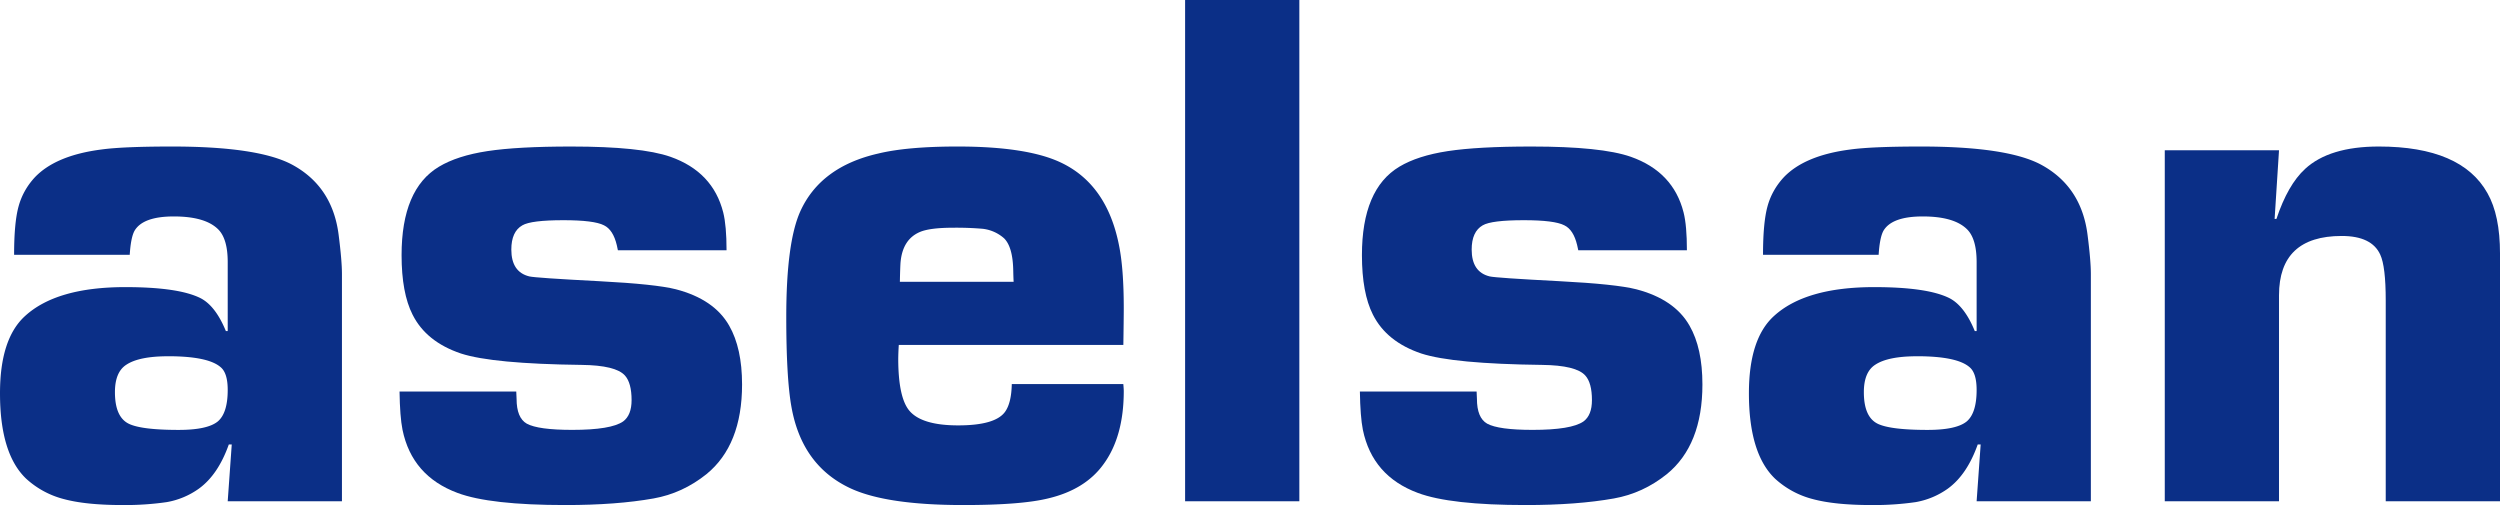
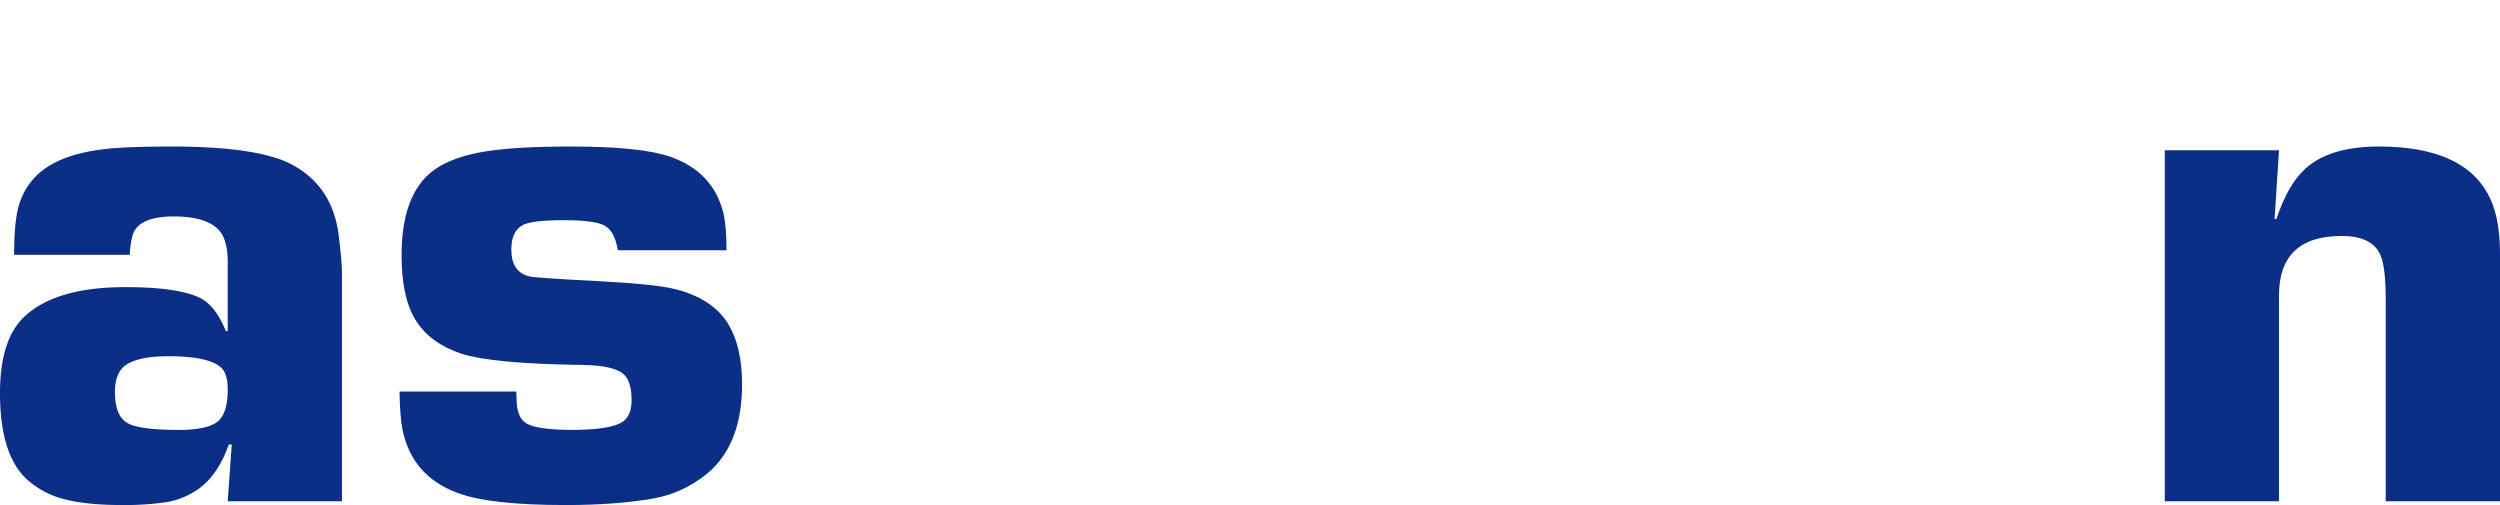
<svg xmlns="http://www.w3.org/2000/svg" viewBox=".774 .11 78.453 15.854">
  <title>Aselsan Logo - SVG vector logo - www.oklogos.com</title>
  <g fill="#0b2f87">
    <path d="m6.047 11.29c-.601 0-1.037.087-1.306.264-.24.153-.36.44-.36.862 0 .53.15.862.452 1 .27.123.786.185 1.549.185.602 0 1.01-.089 1.226-.265.208-.176.312-.506.312-.989 0-.353-.073-.59-.22-.713-.262-.23-.813-.345-1.653-.345m-1.202-3.184h-3.628c0-.67.046-1.175.139-1.514.092-.339.26-.643.507-.912.437-.462 1.136-.755 2.096-.878.453-.062 1.19-.093 2.213-.093 1.78 0 3.029.185 3.743.555.86.454 1.356 1.193 1.486 2.216.07.547.104.955.104 1.225v7.137h-3.585l.127-1.784h-.092c-.223.63-.534 1.091-.934 1.383a2.457 2.457 0 0 1 -1.015.427 9.096 9.096 0 0 1 -1.382.092c-.777 0-1.395-.064-1.856-.19a2.763 2.763 0 0 1 -1.176-.64c-.546-.523-.818-1.416-.818-2.677 0-1.138.26-1.945.783-2.422.66-.607 1.71-.91 3.147-.91 1.114 0 1.902.115 2.364.347.314.162.579.507.794 1.032h.058v-2.164c0-.478-.096-.817-.288-1.017-.27-.278-.737-.416-1.405-.416-.645 0-1.056.15-1.232.451-.077.14-.127.39-.15.752" fill-rule="evenodd" />
    <path d="m23.574 7.963h-3.41l-.034-.16c-.077-.323-.211-.53-.403-.623-.208-.107-.631-.16-1.27-.16-.676 0-1.107.053-1.291.161-.231.131-.346.385-.346.761 0 .47.188.75.565.842.13.031.86.081 2.19.15 1.184.062 1.987.146 2.41.254.799.208 1.357.588 1.672 1.142.269.47.404 1.084.404 1.845 0 1.27-.373 2.207-1.118 2.815-.5.4-1.052.654-1.66.762-.774.138-1.696.207-2.764.207-1.582 0-2.711-.127-3.386-.38-.953-.354-1.53-1.015-1.728-1.983-.055-.277-.085-.676-.093-1.199h3.663c.006.1.01.176.01.23 0 .397.107.656.32.778.239.13.714.195 1.427.195.812 0 1.344-.088 1.597-.265.176-.13.265-.353.265-.668 0-.36-.07-.618-.208-.772-.191-.215-.645-.326-1.358-.334-1.865-.023-3.127-.142-3.787-.357-.73-.245-1.236-.653-1.52-1.22-.23-.454-.345-1.076-.345-1.867 0-1.382.39-2.307 1.174-2.776.384-.23.89-.393 1.519-.489.63-.096 1.504-.144 2.625-.144 1.465 0 2.505.107 3.119.322.89.314 1.442.897 1.657 1.748.069.276.104.671.104 1.185" />
-     <path d="m32.583 8.954a9.887 9.887 0 0 1 -.012-.344c-.008-.498-.103-.838-.288-1.022a1.221 1.221 0 0 0 -.667-.298 9.767 9.767 0 0 0 -.922-.034c-.5 0-.852.046-1.06.137-.353.153-.552.463-.598.93-.008.076-.016.287-.023.631zm-.058 3.208h3.5c.009.1.014.173.014.22 0 .953-.213 1.72-.636 2.296-.382.531-.963.89-1.738 1.073-.57.14-1.456.208-2.663.208-1.613 0-2.796-.176-3.55-.53-1.013-.476-1.627-1.33-1.843-2.559-.107-.6-.161-1.537-.161-2.813 0-1.552.146-2.655.438-3.309.422-.937 1.239-1.544 2.45-1.82.607-.147 1.436-.22 2.488-.22 1.427 0 2.494.162 3.2.484.99.452 1.61 1.323 1.865 2.613.099.483.15 1.143.15 1.98 0 .245-.005.628-.013 1.15h-7.047a8.441 8.441 0 0 0 -.017.428c0 .811.116 1.355.347 1.633.26.31.772.463 1.533.463.769 0 1.257-.139 1.465-.417.138-.186.21-.479.218-.88" fill-rule="evenodd" />
-     <path d="m41.549 15.841h-3.585v-15.731h3.585zm12.162-7.878h-3.409l-.035-.16c-.077-.323-.21-.53-.403-.623-.208-.107-.63-.16-1.269-.16-.677 0-1.108.053-1.292.161-.23.131-.346.385-.346.761 0 .47.188.75.565.842.13.031.861.081 2.191.15 1.184.062 1.987.146 2.41.254.798.208 1.356.588 1.671 1.142.27.47.404 1.084.404 1.845 0 1.27-.373 2.207-1.118 2.815-.499.4-1.052.654-1.659.762-.775.138-1.697.207-2.765.207-1.582 0-2.71-.127-3.386-.38-.953-.354-1.529-1.015-1.728-1.983-.054-.277-.085-.676-.093-1.199h3.663c.007.1.01.176.01.23 0 .397.107.656.321.778.238.13.713.195 1.426.195.812 0 1.344-.088 1.597-.265.177-.13.265-.353.265-.668 0-.36-.069-.618-.208-.772-.19-.215-.644-.326-1.358-.334-1.865-.023-3.127-.142-3.787-.357-.729-.245-1.235-.653-1.52-1.22-.23-.454-.345-1.076-.345-1.867 0-1.382.391-2.307 1.174-2.776.384-.23.89-.393 1.52-.489s1.504-.144 2.624-.144c1.465 0 2.505.107 3.12.322.89.314 1.441.897 1.656 1.748.07.276.104.671.104 1.185" />
-     <path d="m60.93 11.29c-.601 0-1.037.087-1.306.264-.24.153-.36.44-.36.862 0 .53.15.862.452 1 .27.123.786.185 1.549.185.602 0 1.01-.089 1.226-.265.208-.176.312-.506.312-.989 0-.353-.073-.59-.22-.713-.261-.23-.813-.345-1.653-.345m-1.202-3.184h-3.628c0-.67.047-1.175.139-1.514s.26-.643.507-.912c.437-.462 1.136-.755 2.097-.878.453-.062 1.19-.093 2.212-.093 1.78 0 3.029.185 3.743.555.86.454 1.356 1.193 1.486 2.216.07.547.104.955.104 1.225v7.137h-3.585l.127-1.784h-.092c-.223.63-.534 1.091-.933 1.383a2.468 2.468 0 0 1 -1.015.427 9.11 9.11 0 0 1 -1.383.092c-.777 0-1.395-.064-1.856-.19a2.77 2.77 0 0 1 -1.176-.64c-.545-.523-.818-1.416-.818-2.677 0-1.138.26-1.945.783-2.422.66-.607 1.71-.91 3.147-.91 1.114 0 1.902.115 2.364.347.314.162.58.507.794 1.032h.058v-2.164c0-.478-.096-.817-.288-1.017-.27-.278-.737-.416-1.405-.416-.645 0-1.055.15-1.232.451-.077.14-.127.39-.15.752" fill-rule="evenodd" />
    <path d="m68.707 4.826h3.585l-.138 2.155h.057c.238-.716.538-1.238.899-1.57.507-.468 1.278-.703 2.315-.703 1.728 0 2.865.49 3.409 1.465.262.461.393 1.091.393 1.891v7.777h-3.586v-6.303c0-.712-.057-1.19-.172-1.437-.177-.39-.58-.586-1.209-.586-1.312 0-1.968.621-1.968 1.862v6.464h-3.585z" />
  </g>
</svg>